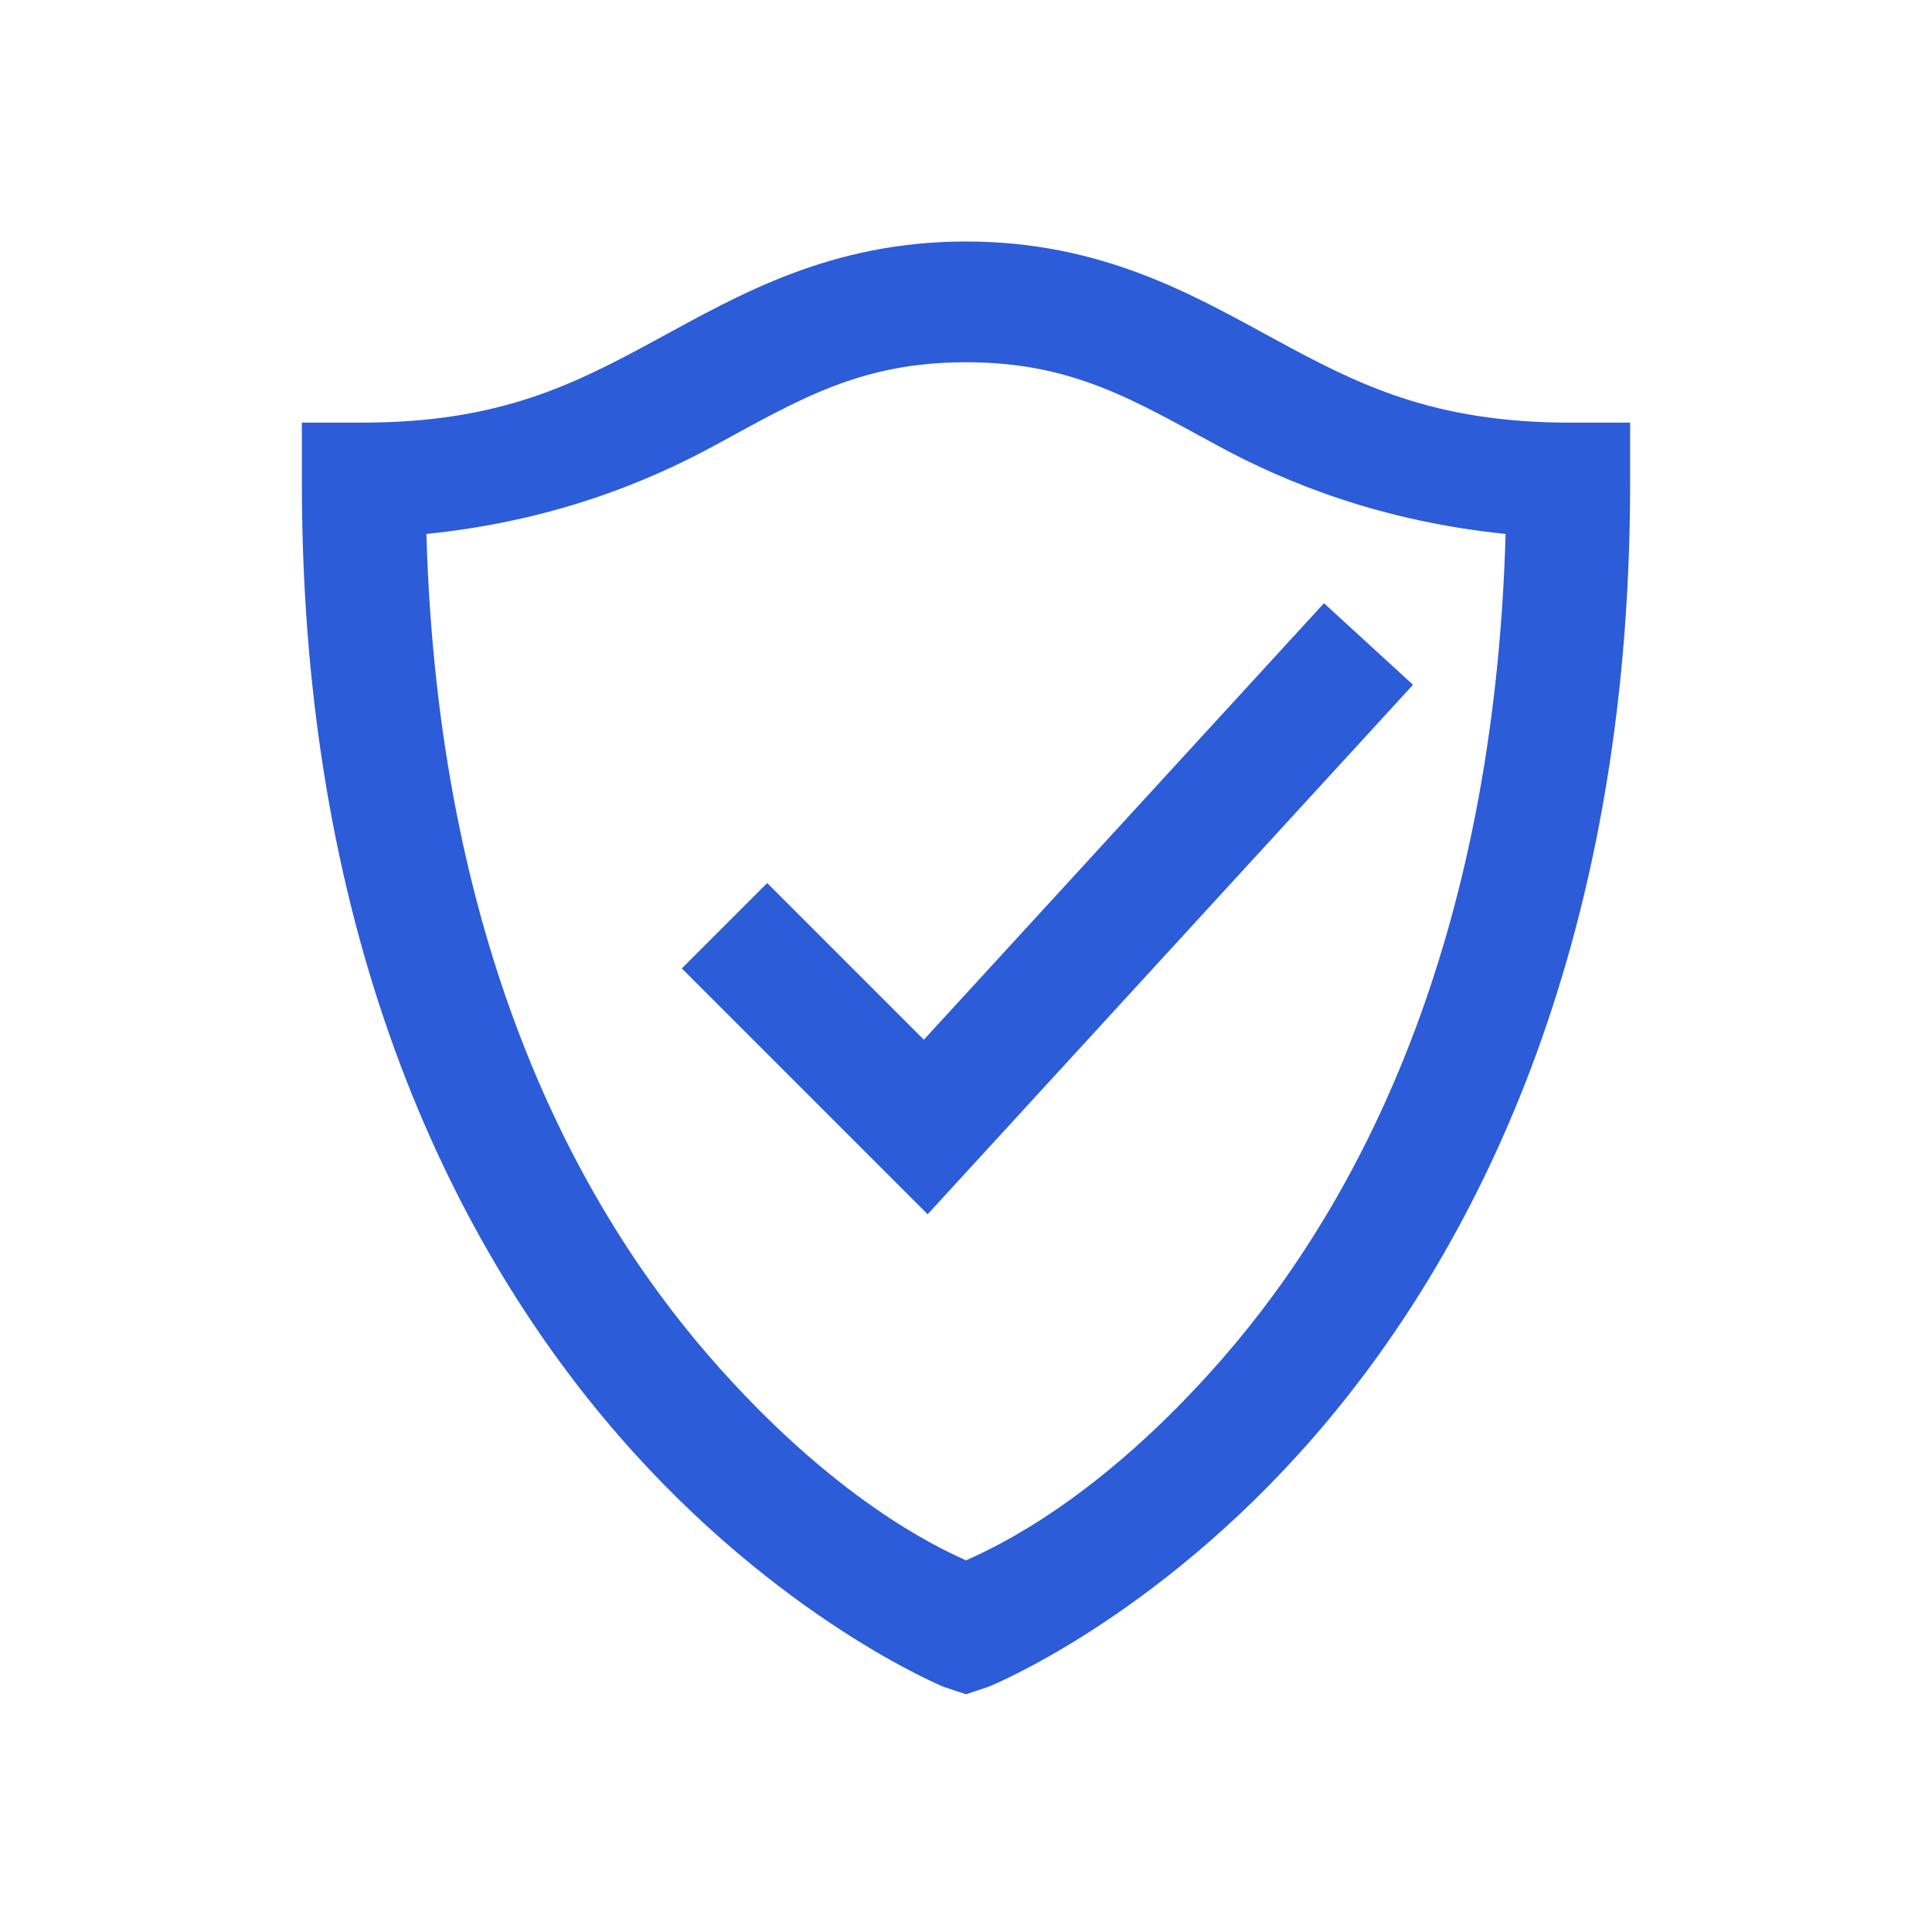
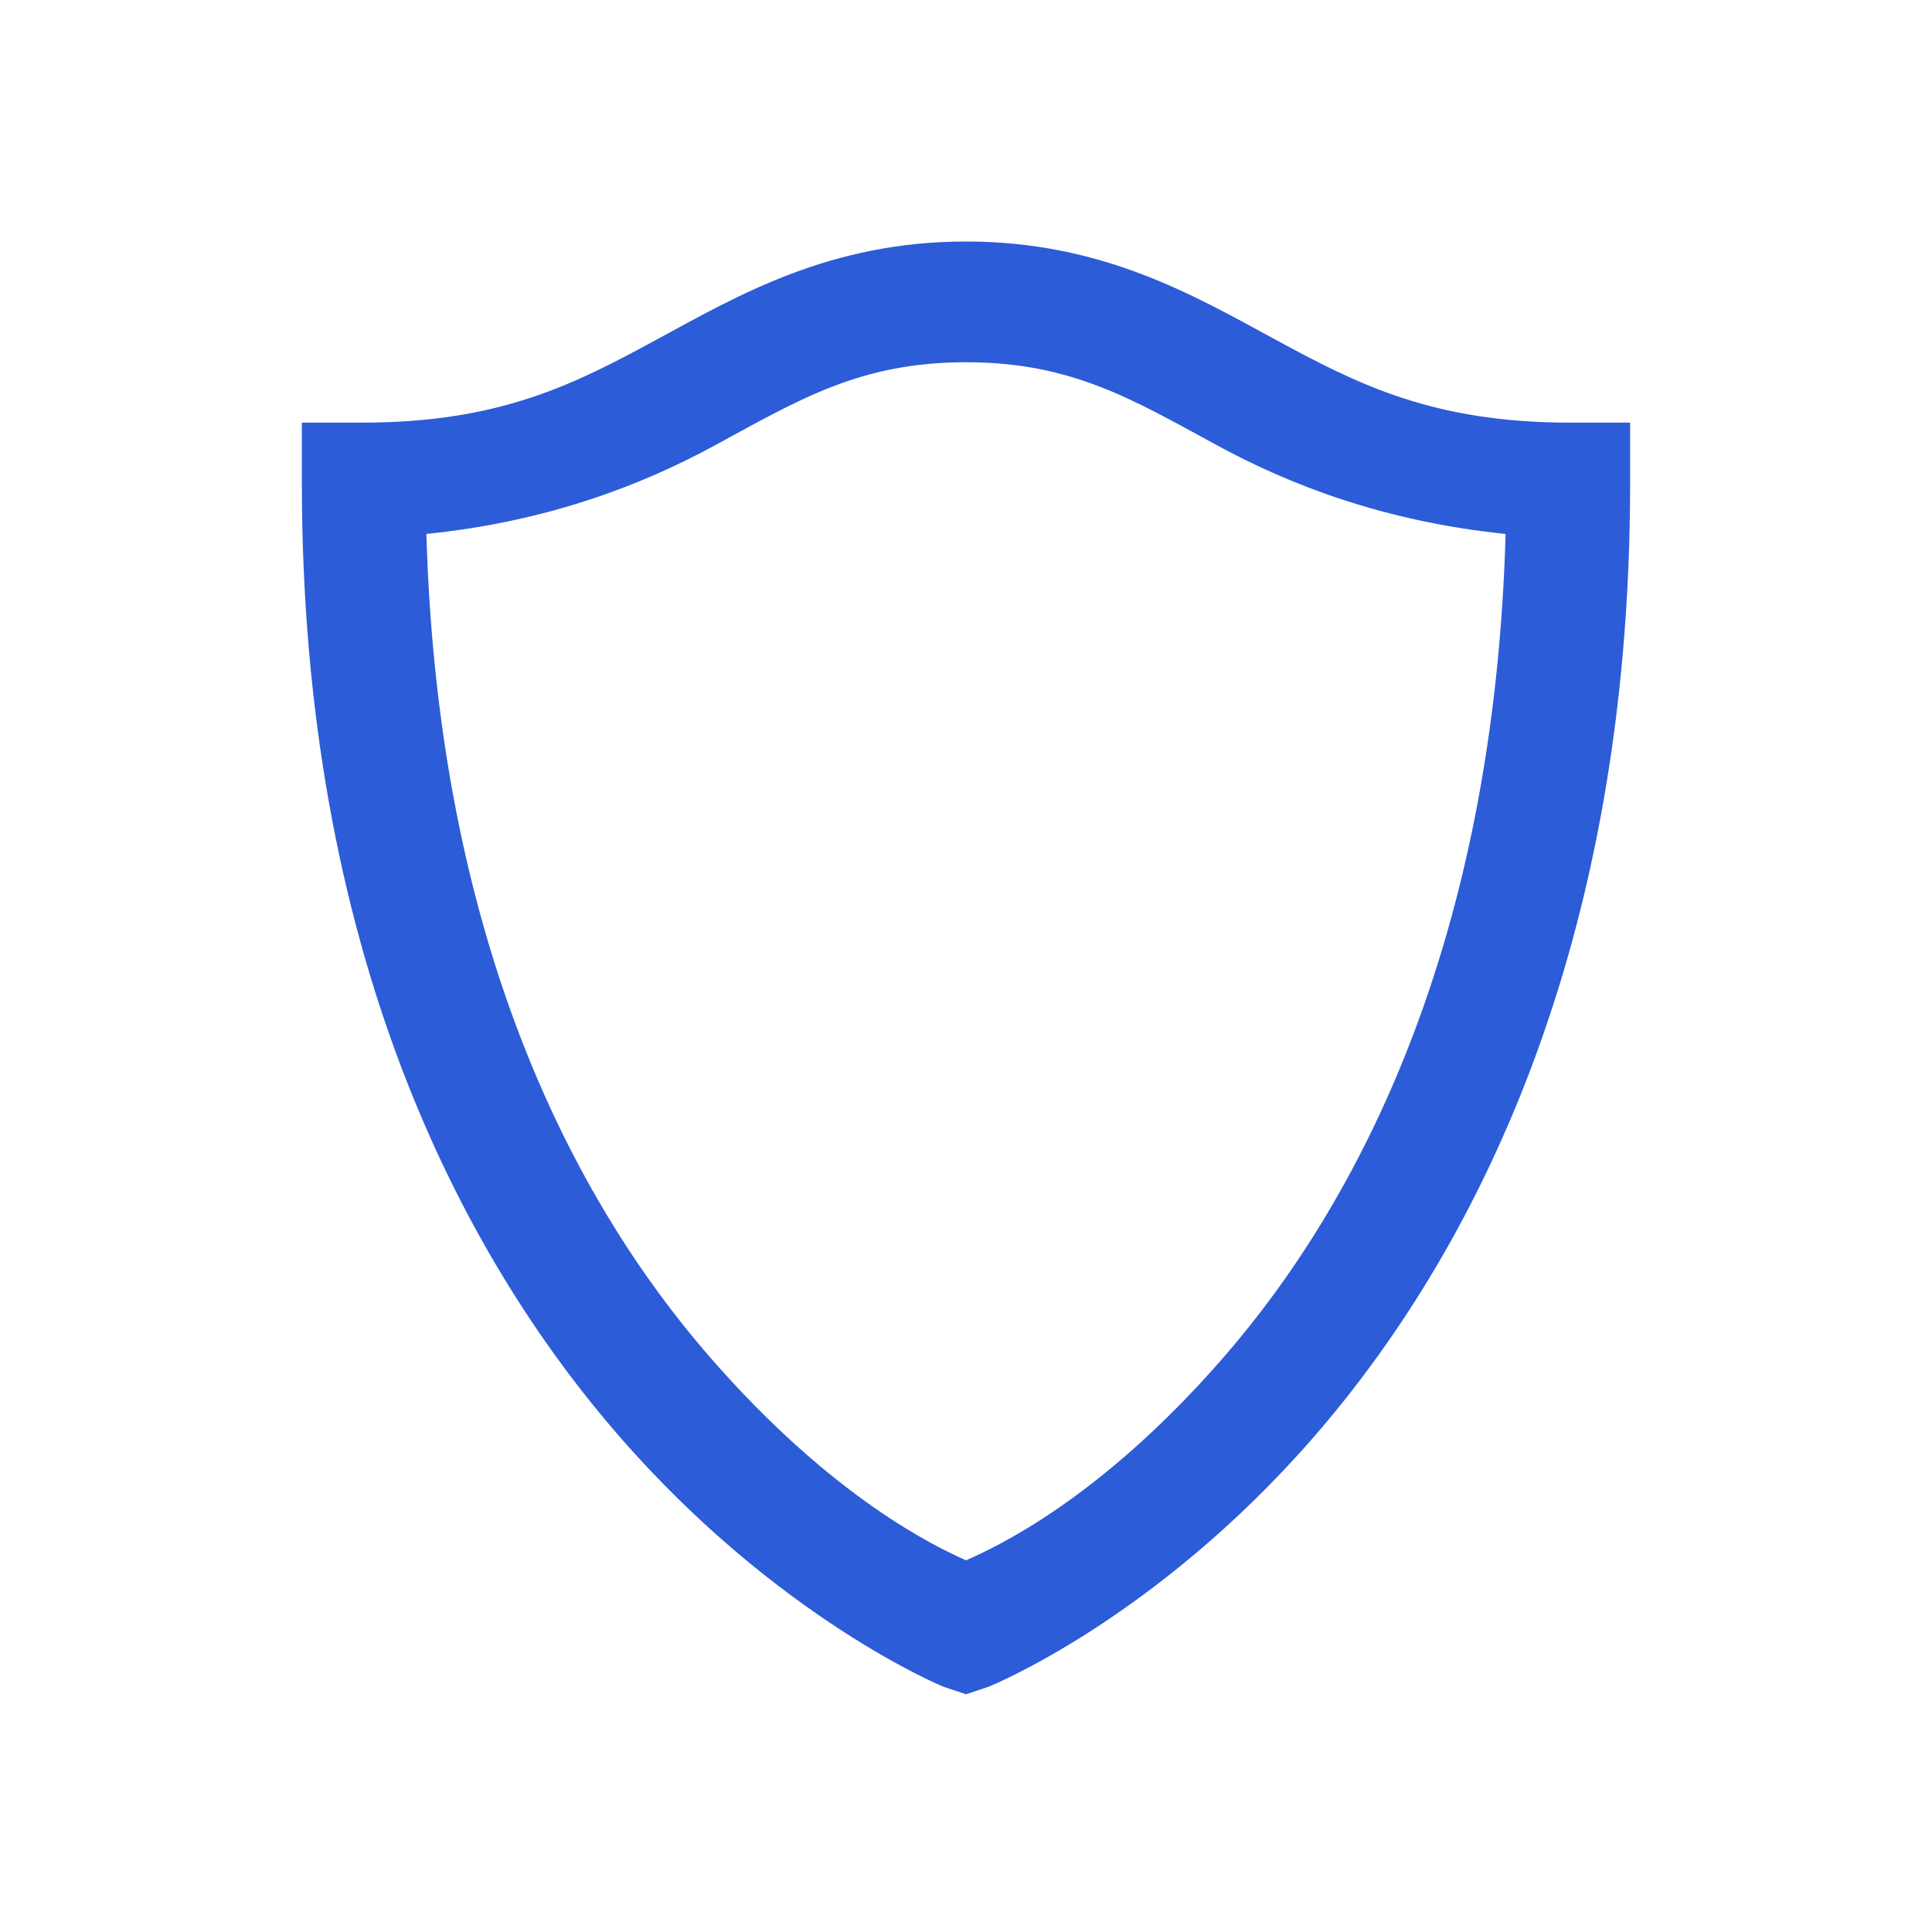
<svg xmlns="http://www.w3.org/2000/svg" width="48" height="48" viewBox="0 0 48 48" fill="none">
  <path d="M24 6C20.625 6 18.352 7.33 16.312 8.438C14.273 9.545 12.422 10.5 9 10.5H7.5V12C7.5 23.578 11.414 31.113 15.375 35.672C19.336 40.23 23.438 41.906 23.438 41.906L24 42.094L24.562 41.906C24.562 41.906 28.664 40.266 32.625 35.719C36.586 31.172 40.5 23.619 40.5 12V10.5H39C35.596 10.5 33.727 9.545 31.688 8.438C29.648 7.33 27.375 6 24 6ZM24 9C26.625 9 28.131 9.92 30.234 11.062C32.01 12.029 34.365 12.955 37.406 13.266C37.119 23.414 33.762 29.865 30.375 33.75C27.305 37.272 24.727 38.443 24 38.766C23.268 38.438 20.695 37.236 17.625 33.703C14.238 29.807 10.881 23.367 10.594 13.266C13.646 12.955 15.99 12.029 17.766 11.062C19.869 9.92 21.375 9 24 9Z" fill="#2C5CD7" />
-   <path d="M18 23L23 28L34 16" stroke="#2C5CD7" stroke-width="3" />
</svg>